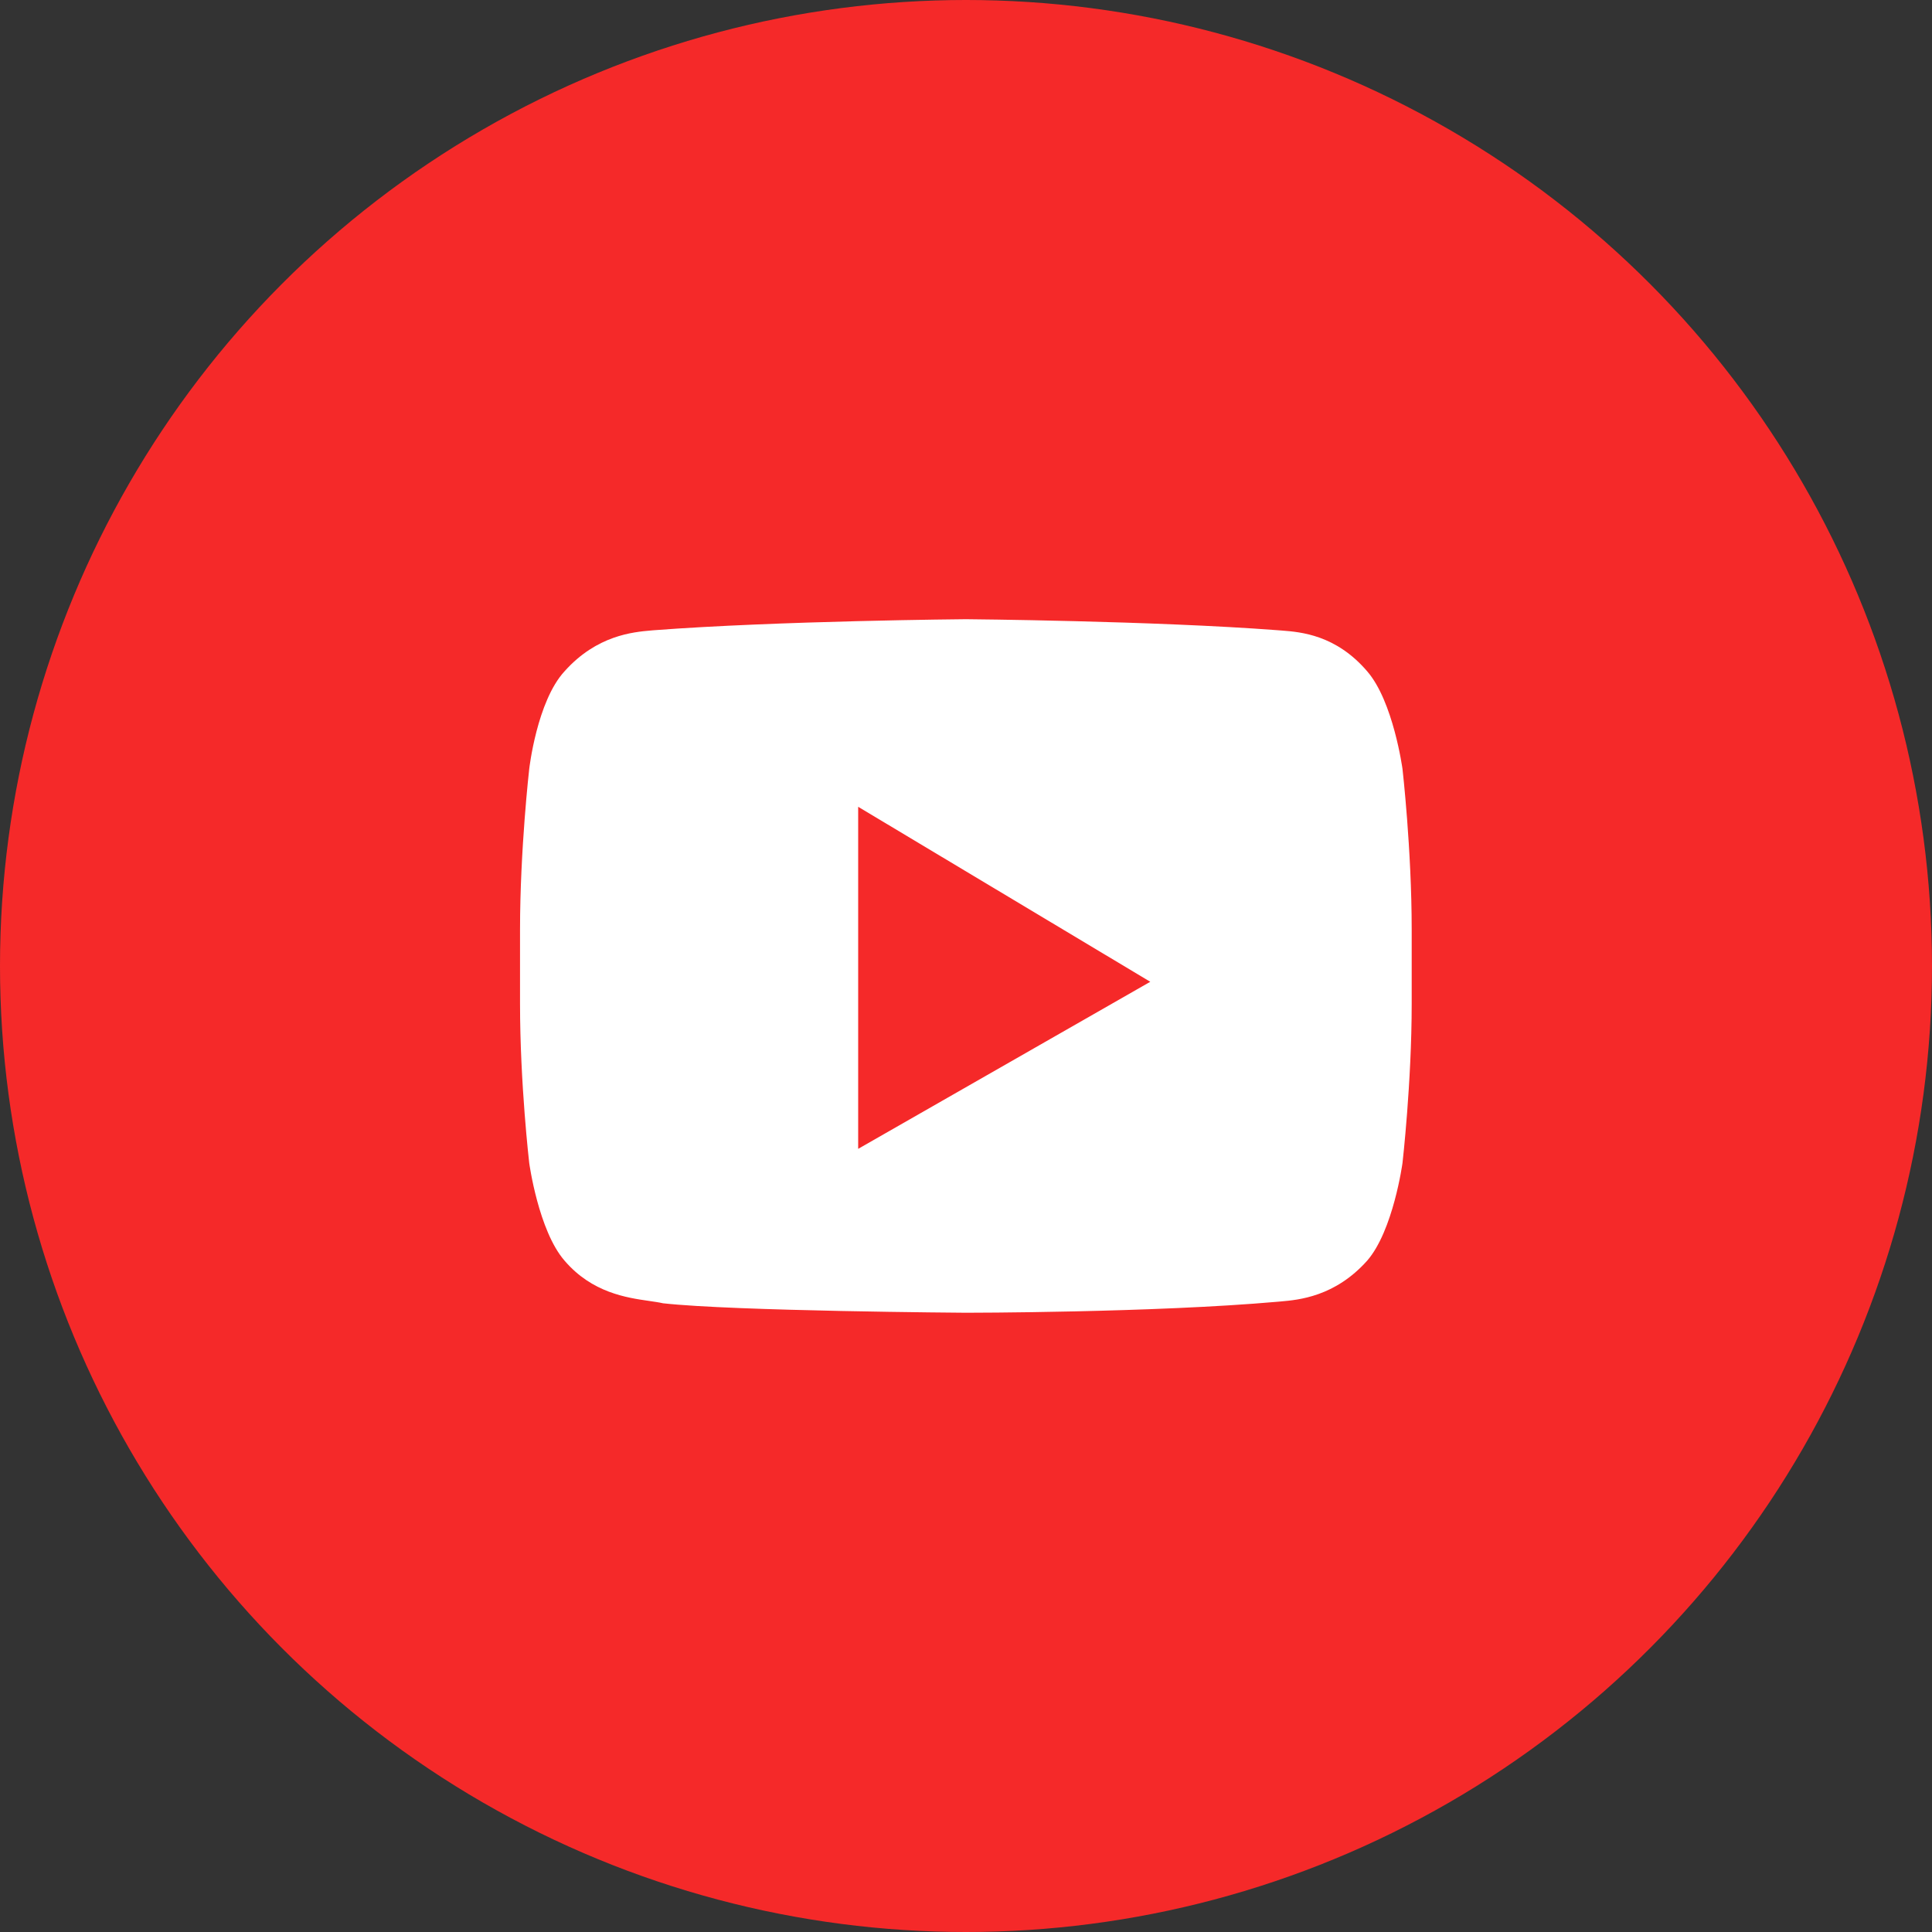
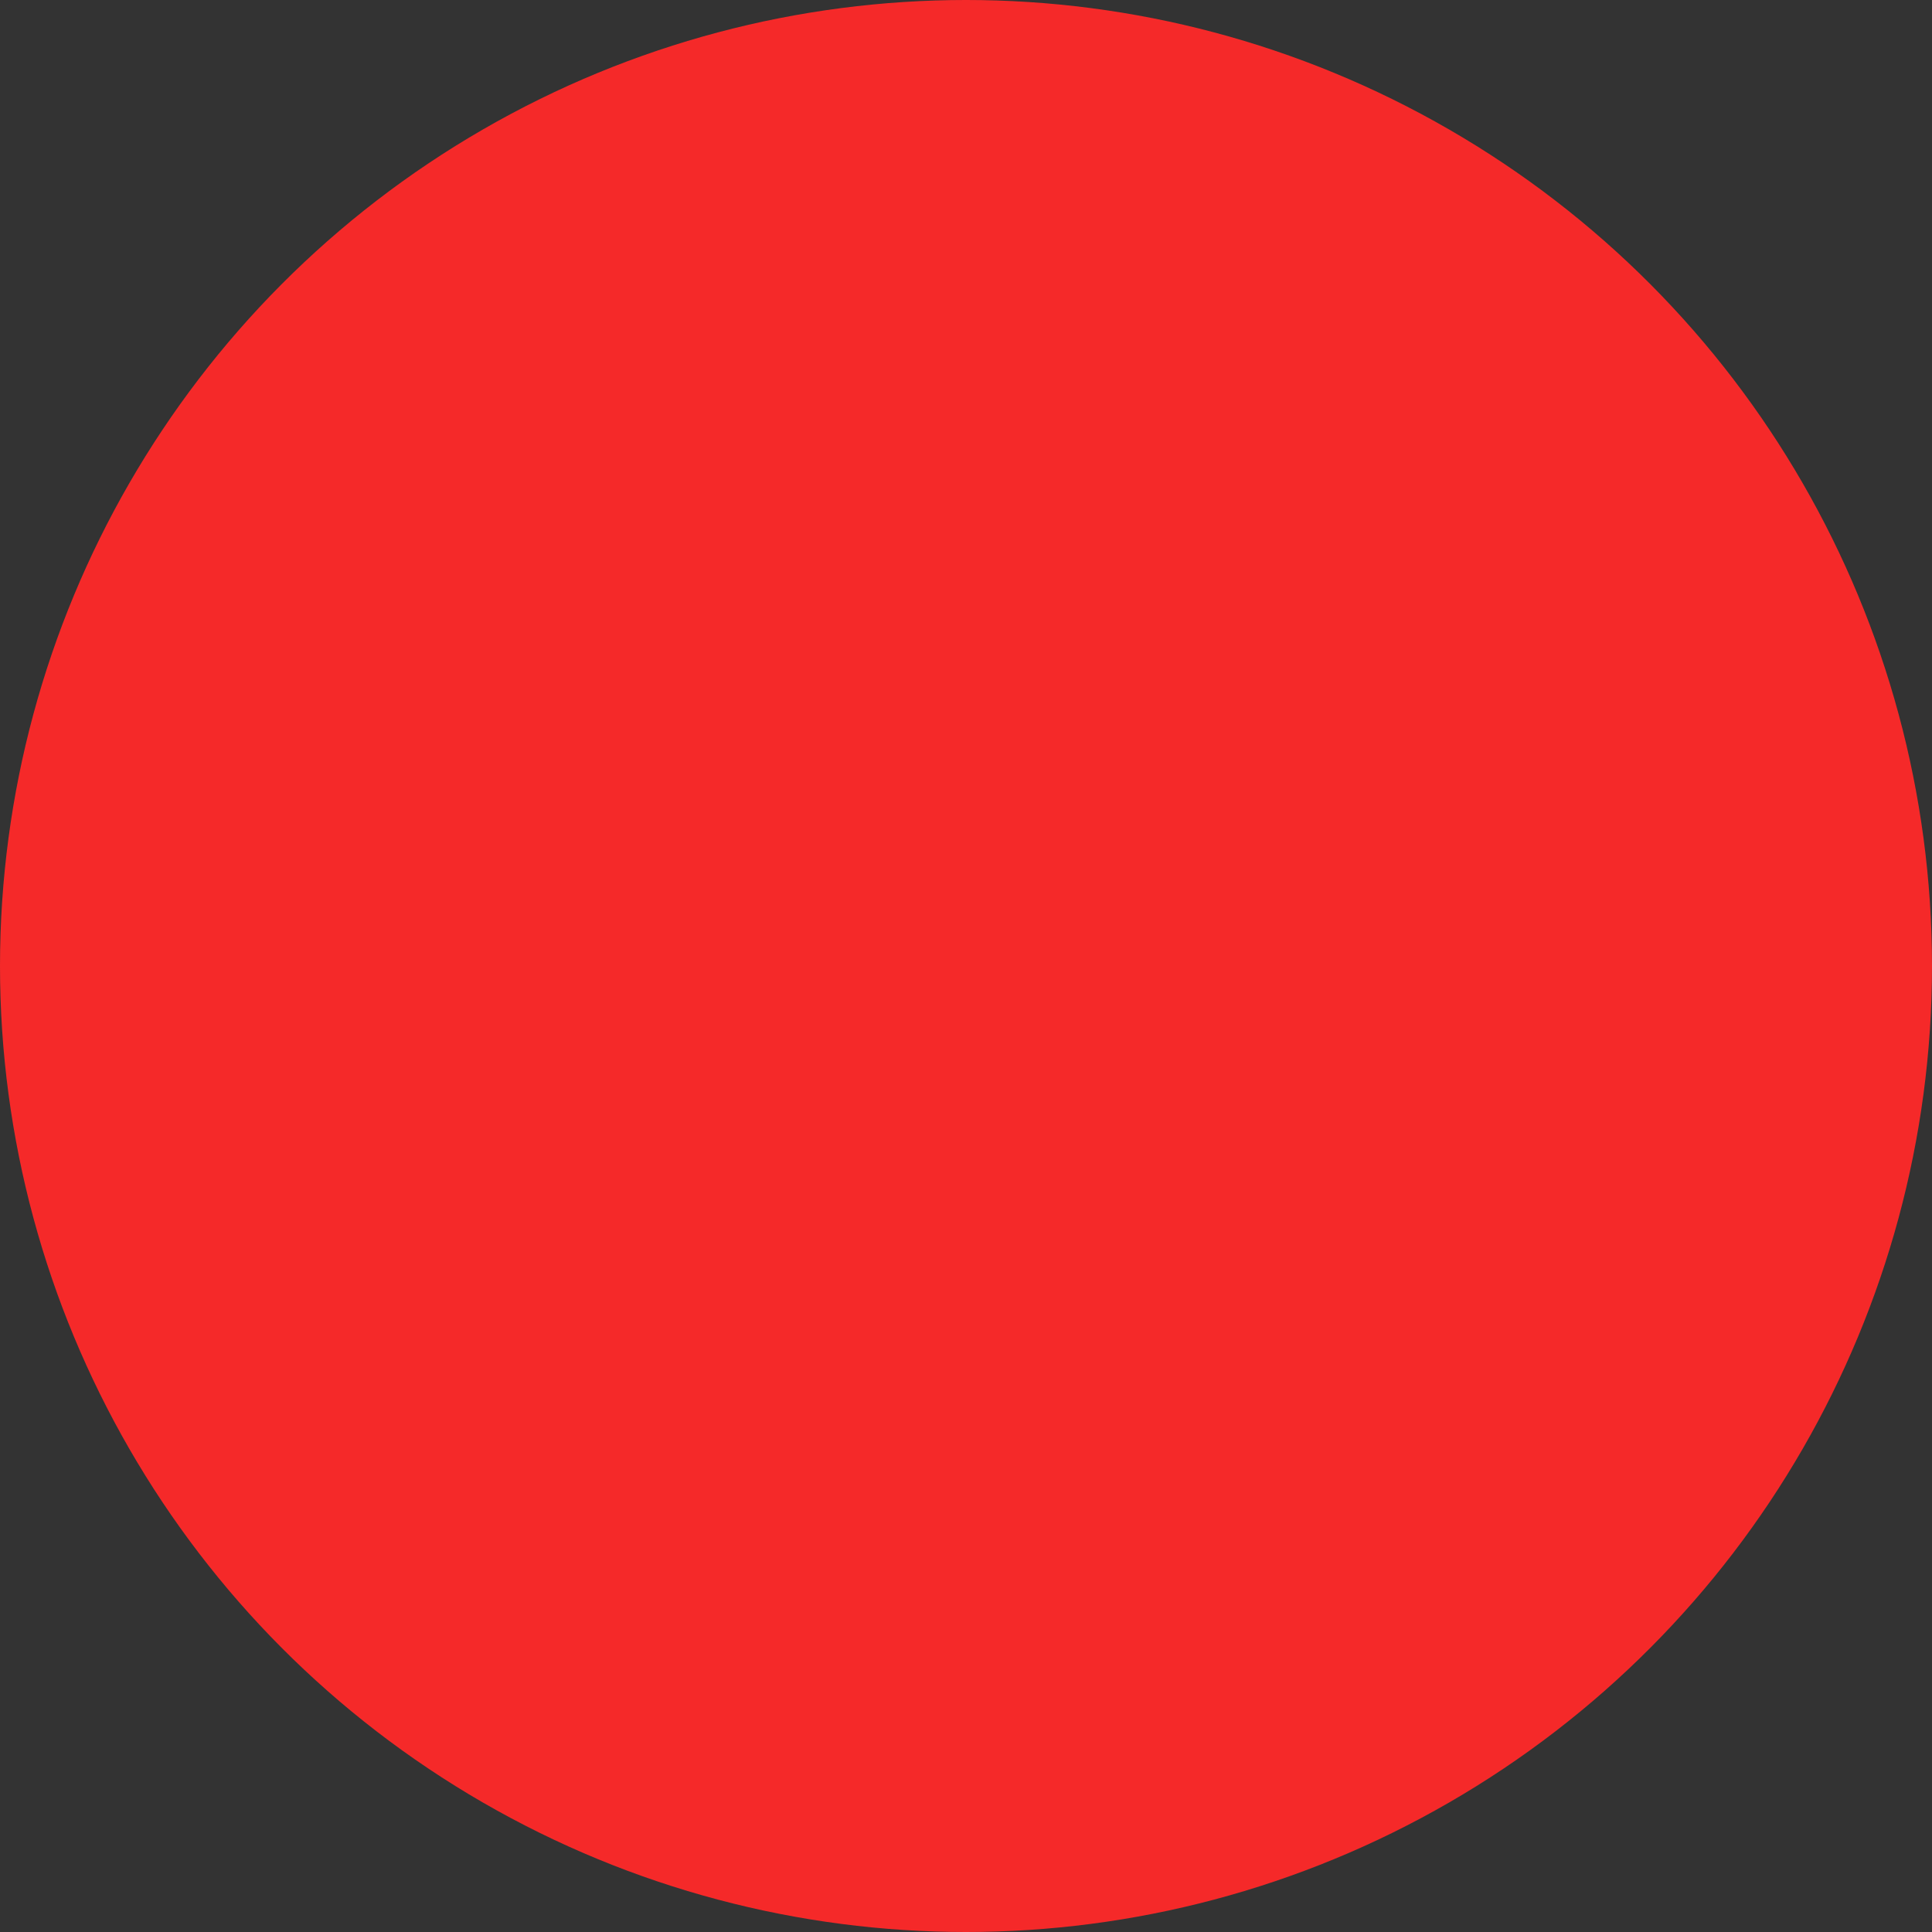
<svg xmlns="http://www.w3.org/2000/svg" fill="none" viewBox="0 0 42 42">
  <rect x="0" y="0" width="42" height="42" fill="#333333" stroke="none" />
  <circle cx="21" cy="21" fill="#F52929" r="21" />
-   <path clip-rule="evenodd" d="M29.72 14.592C30.288 15.243 30.489 16.716 30.489 16.716C30.489 16.716 30.689 18.464 30.689 20.211V21.822C30.689 23.535 30.489 25.283 30.489 25.283C30.489 25.283 30.288 26.756 29.72 27.407C29.021 28.189 28.231 28.259 27.839 28.293C27.819 28.295 27.8 28.296 27.782 28.298C25.075 28.538 20.997 28.538 20.997 28.538C20.997 28.538 15.95 28.504 14.413 28.332C14.331 28.313 14.231 28.299 14.116 28.282C13.622 28.211 12.871 28.103 12.274 27.407C11.706 26.756 11.505 25.283 11.505 25.283C11.505 25.283 11.305 23.569 11.305 21.822V20.211C11.305 18.464 11.505 16.716 11.505 16.716C11.505 16.716 11.672 15.243 12.274 14.592C12.973 13.81 13.763 13.74 14.155 13.706C14.175 13.704 14.194 13.703 14.212 13.701C16.919 13.495 20.997 13.461 20.997 13.461C20.997 13.461 25.075 13.495 27.782 13.701C27.809 13.703 27.84 13.706 27.873 13.708C28.276 13.74 29.041 13.8 29.72 14.592ZM18.656 24.975V17.539L25.006 21.343L18.656 24.975Z" fill="white" fill-rule="evenodd" />
</svg>